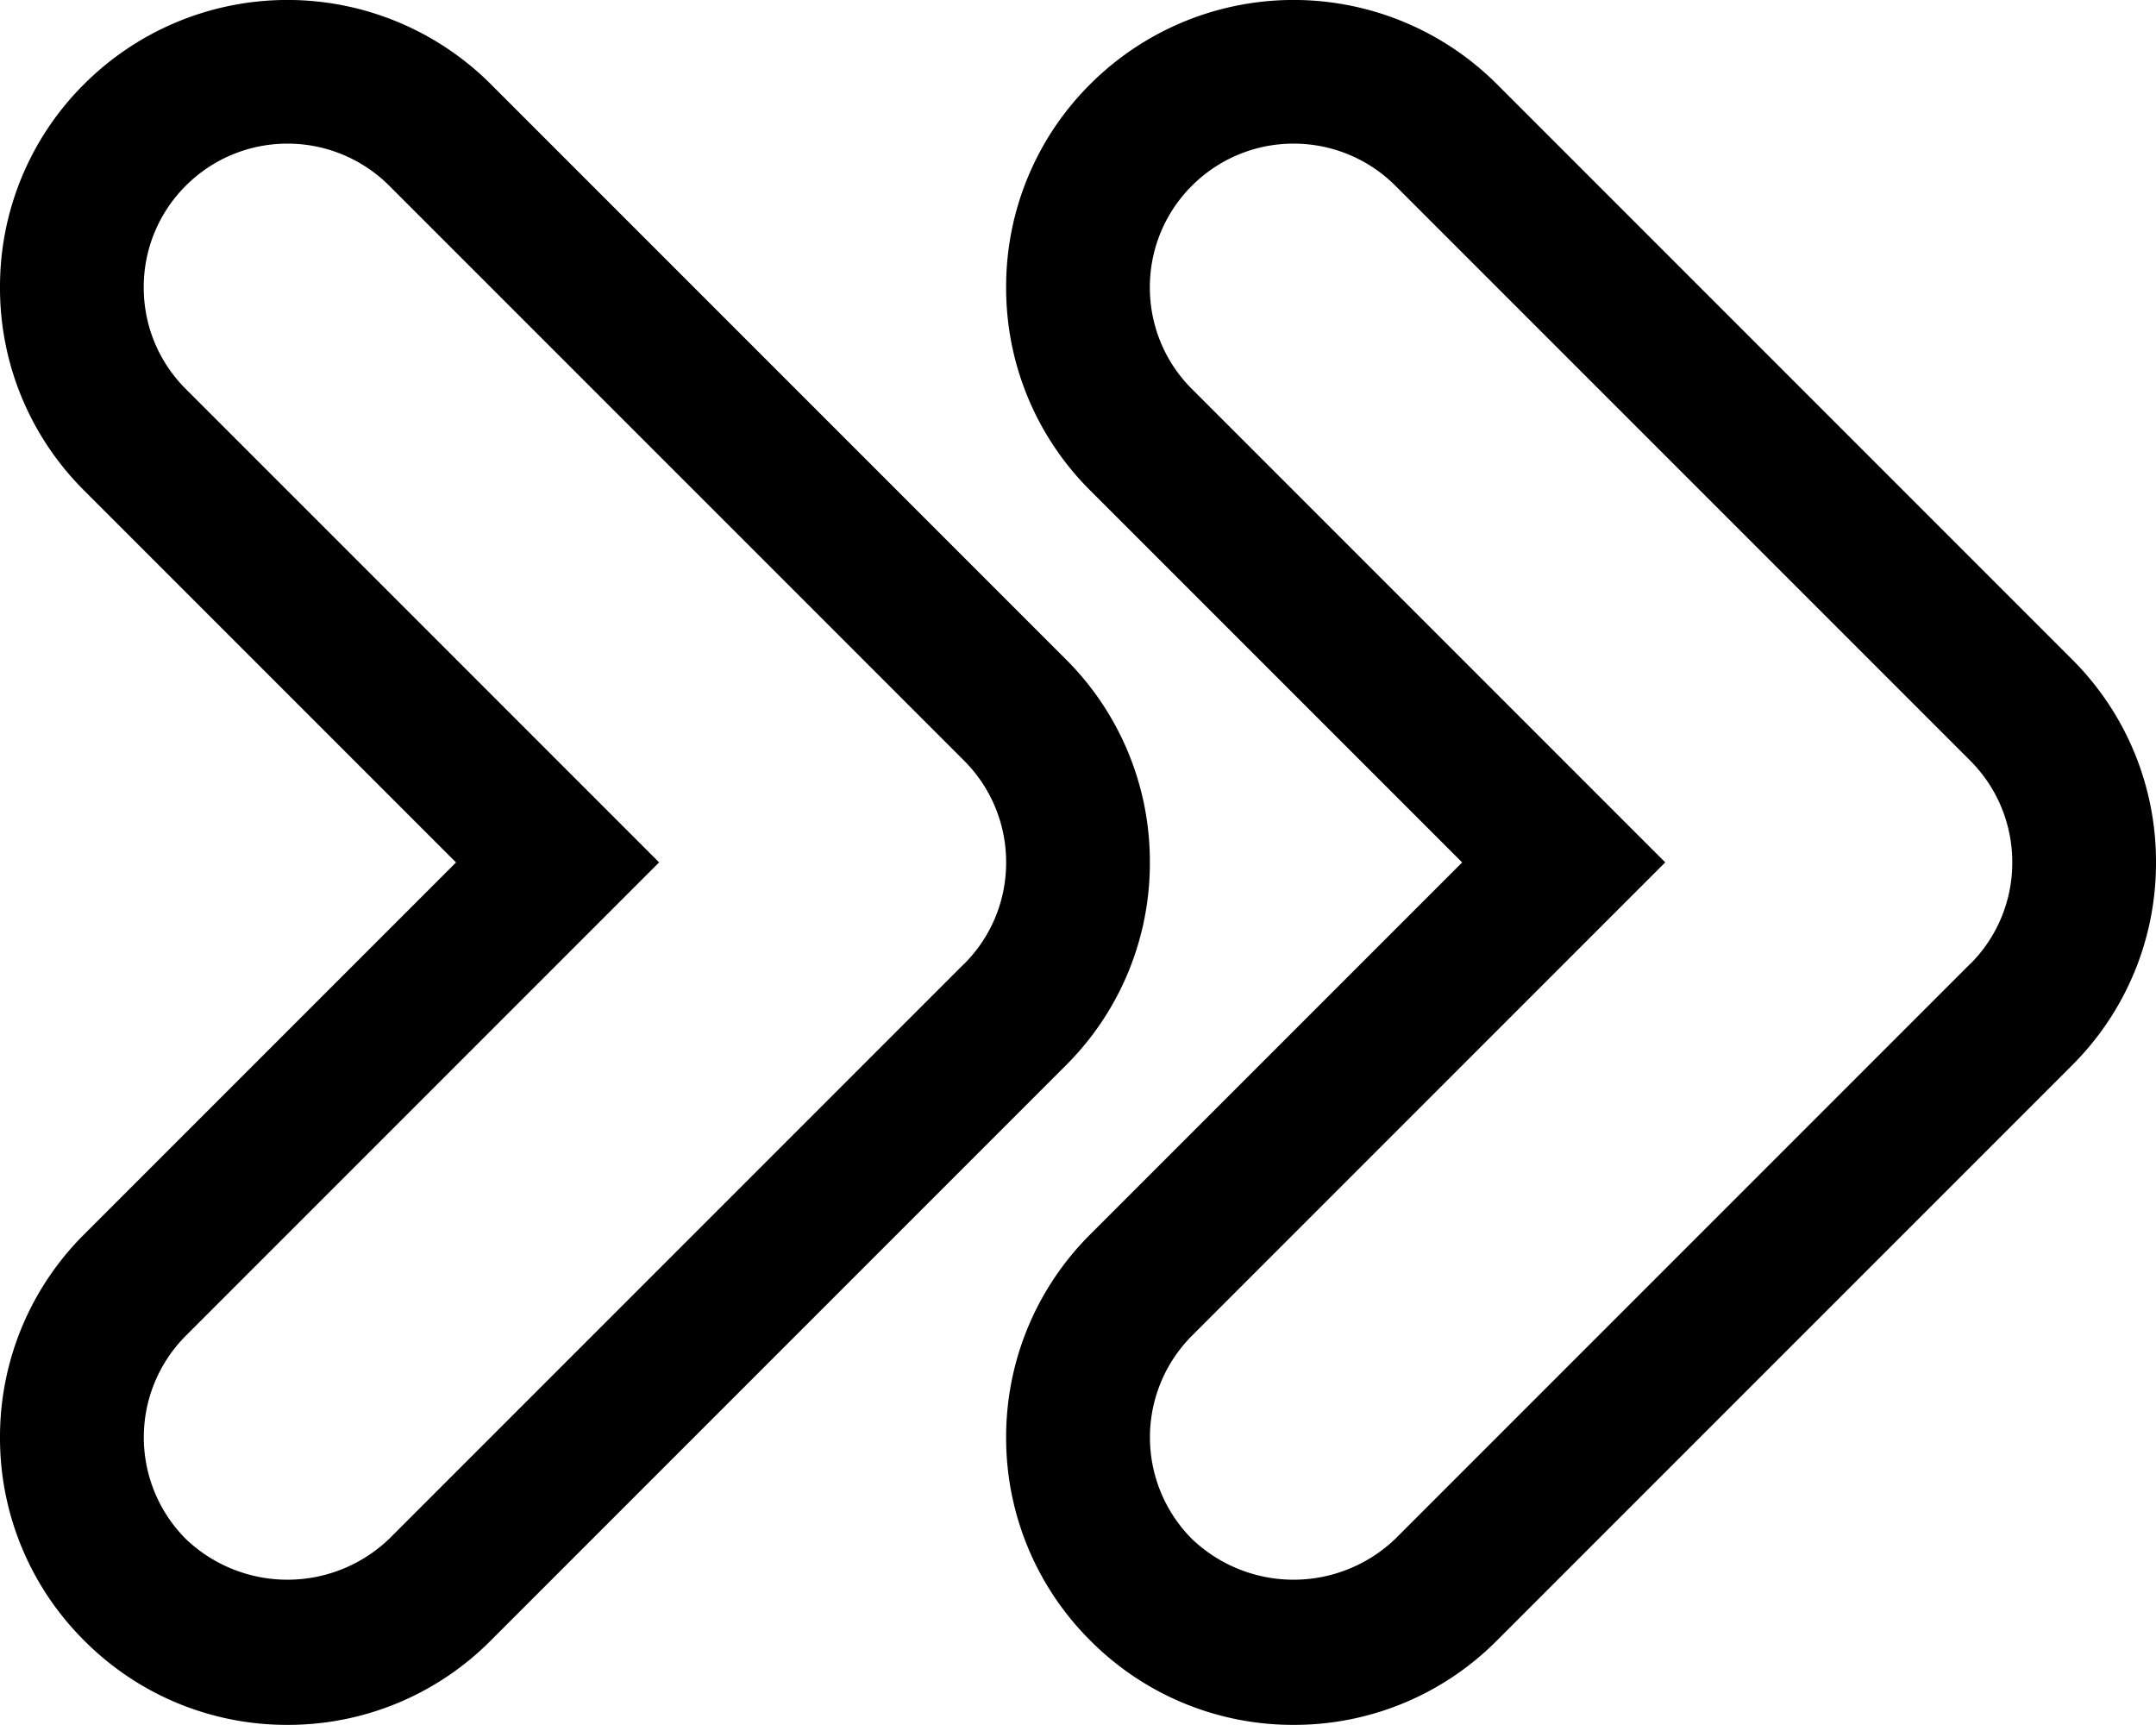
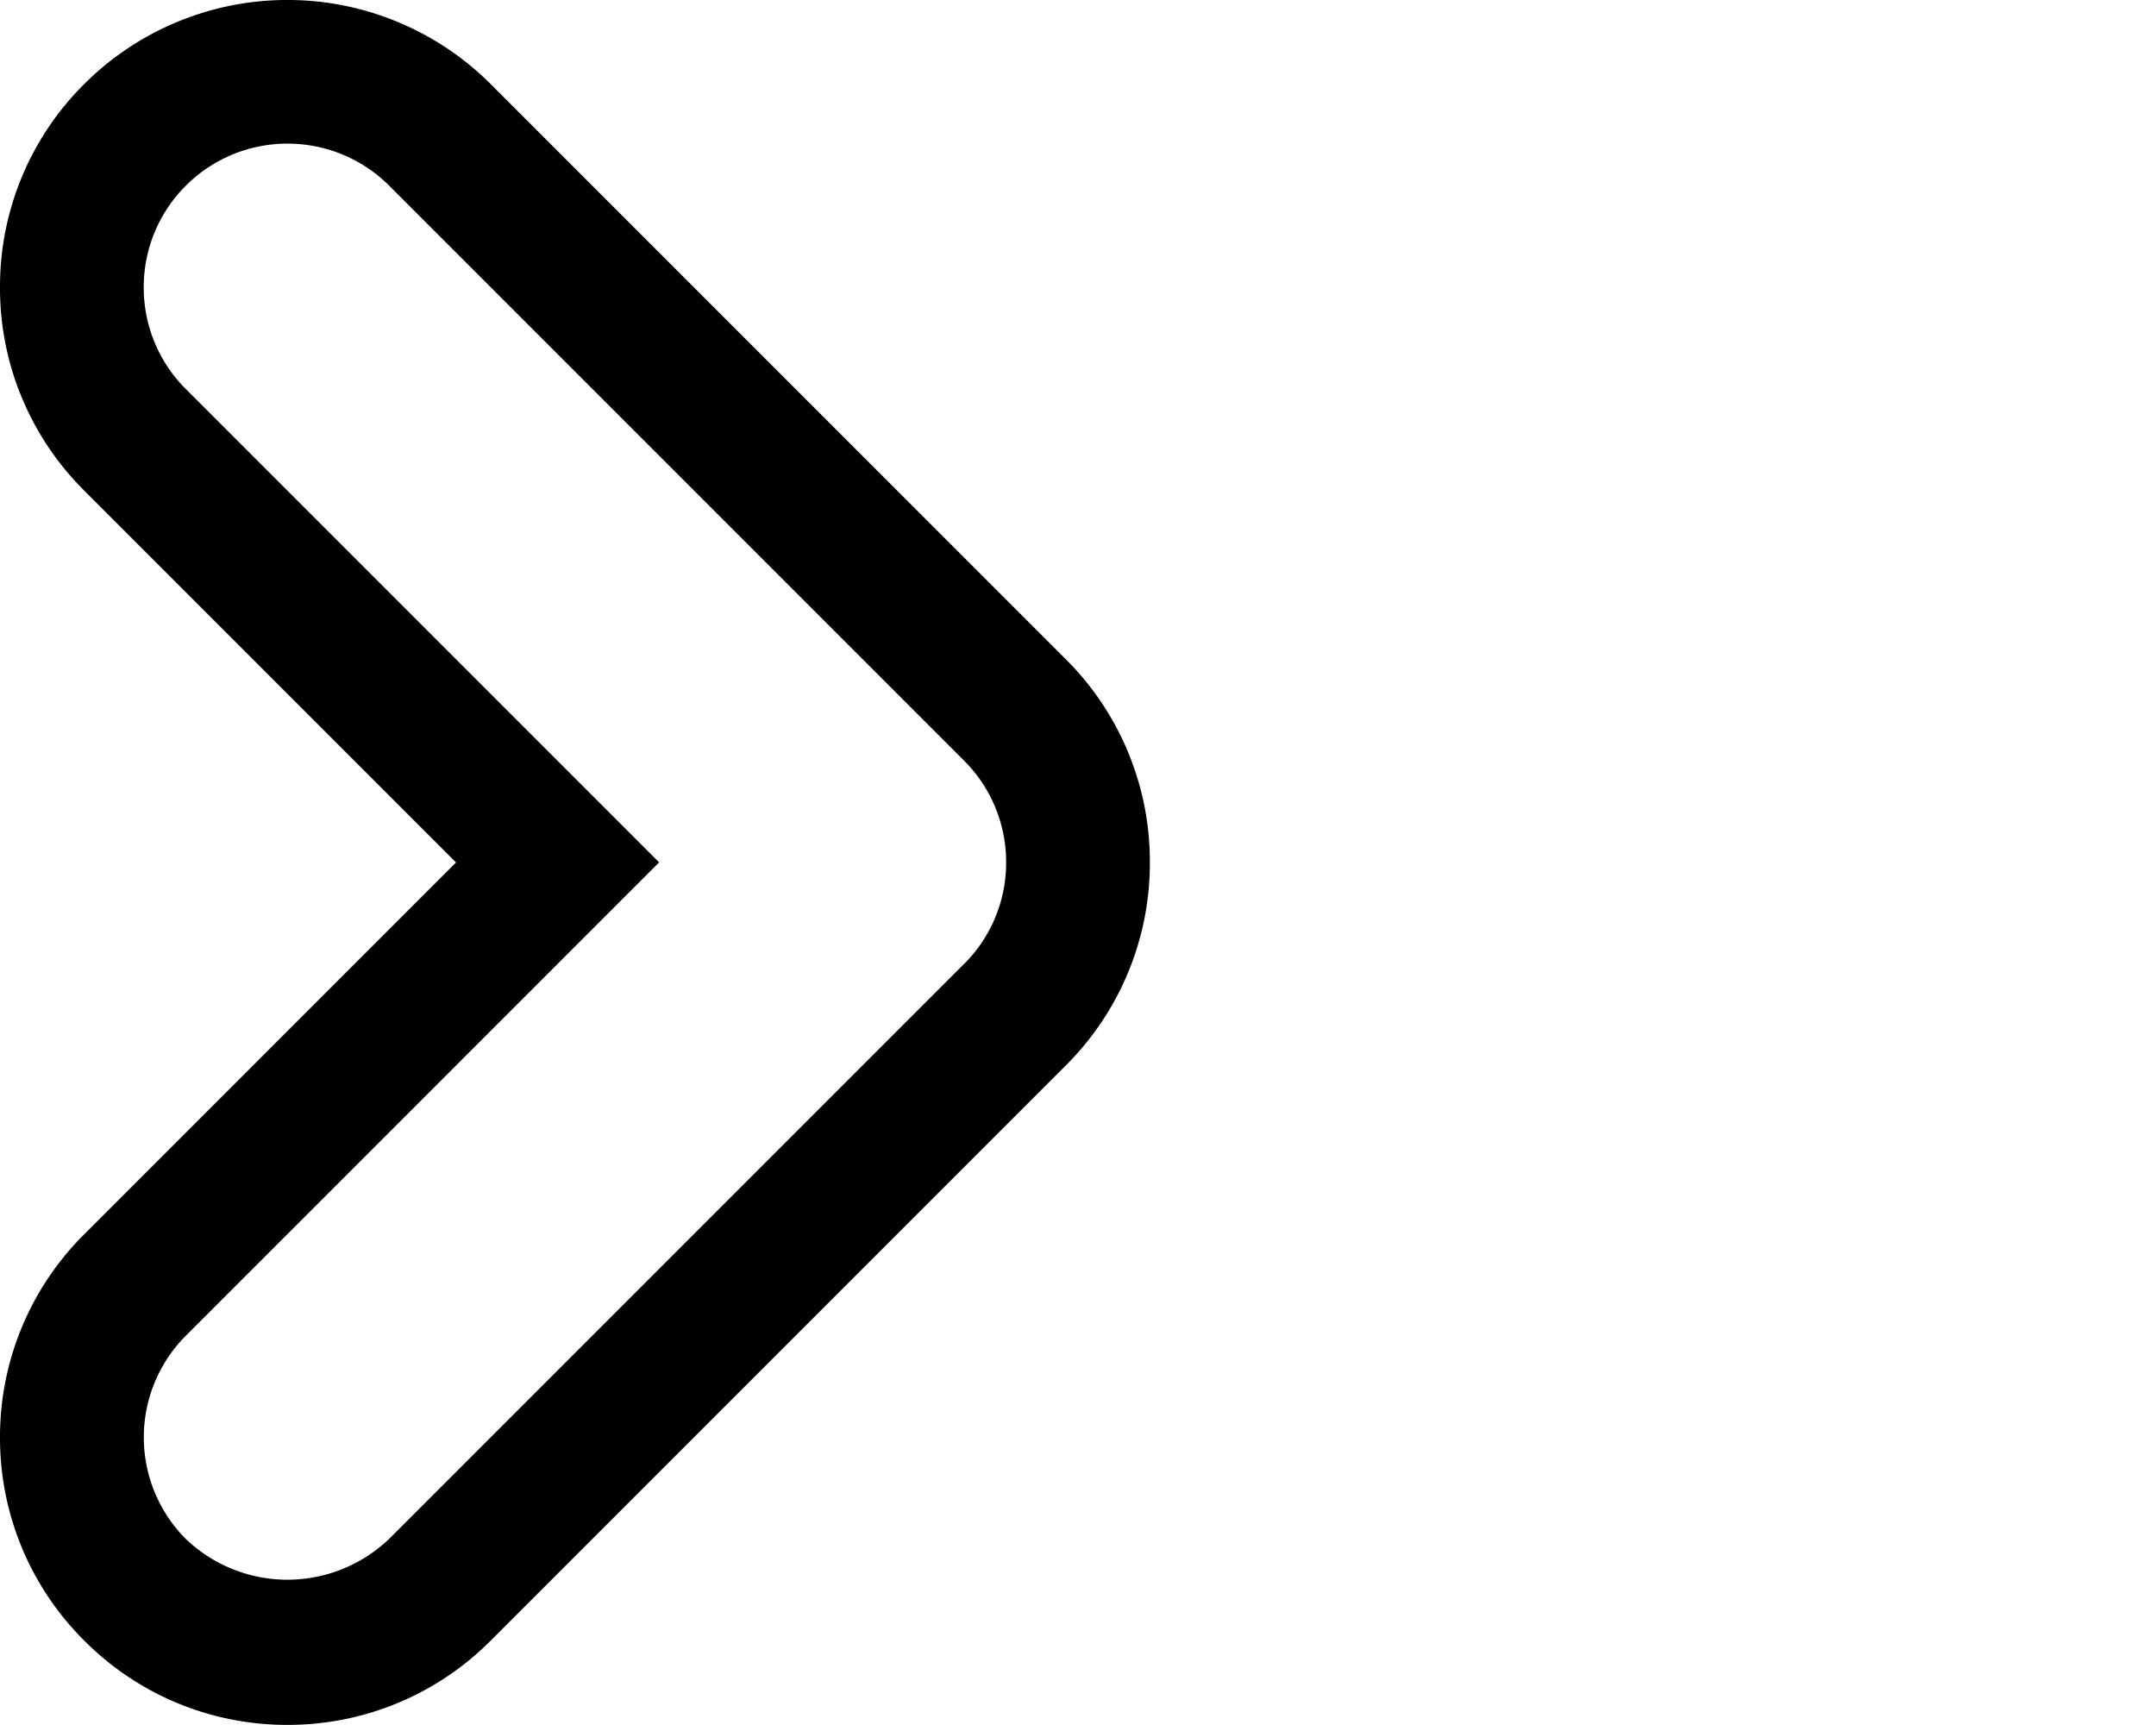
<svg xmlns="http://www.w3.org/2000/svg" width="34.215" height="27.37" viewBox="0 0 34.215 27.37">
  <g id="Group_108" data-name="Group 108" transform="translate(586 -48.016)">
    <g id="Group_96" data-name="Group 96" transform="translate(-570.033 48.016)">
      <g id="Group_95" data-name="Group 95" transform="translate(0)">
-         <path id="Path_697" data-name="Path 697" d="M-345.089,58.474l-9.124-9.124a4.565,4.565,0,0,0-6.451,0A4.527,4.527,0,0,0-362,52.576a4.527,4.527,0,0,0,1.337,3.225l5.9,5.9-5.9,5.9A4.531,4.531,0,0,0-362,70.824a4.531,4.531,0,0,0,1.337,3.225,4.531,4.531,0,0,0,3.225,1.337,4.531,4.531,0,0,0,3.225-1.337l9.124-9.124a4.527,4.527,0,0,0,1.337-3.225A4.527,4.527,0,0,0-345.089,58.474Zm-1.613,4.838-9.124,9.124a2.334,2.334,0,0,1-3.225,0,2.283,2.283,0,0,1,0-3.225l7.511-7.511-7.511-7.511a2.266,2.266,0,0,1-.668-1.613,2.266,2.266,0,0,1,.668-1.613,2.275,2.275,0,0,1,1.613-.668,2.282,2.282,0,0,1,1.613.666l9.124,9.124a2.275,2.275,0,0,1,.668,1.615A2.266,2.266,0,0,1-346.7,63.312Z" transform="translate(362 -48.016)" />
-       </g>
+         </g>
    </g>
    <g id="Group_98" data-name="Group 98" transform="translate(-586 48.016)">
      <g id="Group_97" data-name="Group 97">
        <path id="Path_698" data-name="Path 698" d="M-569.089,58.474l-9.124-9.124a4.565,4.565,0,0,0-6.451,0A4.527,4.527,0,0,0-586,52.576a4.527,4.527,0,0,0,1.337,3.225l5.9,5.9-5.9,5.9A4.531,4.531,0,0,0-586,70.824a4.531,4.531,0,0,0,1.337,3.225,4.531,4.531,0,0,0,3.225,1.337,4.531,4.531,0,0,0,3.225-1.337l9.124-9.124a4.527,4.527,0,0,0,1.337-3.225A4.527,4.527,0,0,0-569.089,58.474Zm-1.613,4.838-9.124,9.124a2.334,2.334,0,0,1-3.225,0,2.283,2.283,0,0,1,0-3.225l7.511-7.511-7.511-7.511a2.266,2.266,0,0,1-.668-1.613,2.266,2.266,0,0,1,.668-1.613,2.275,2.275,0,0,1,1.613-.668,2.282,2.282,0,0,1,1.613.666l9.124,9.124a2.275,2.275,0,0,1,.668,1.615A2.266,2.266,0,0,1-570.7,63.312Z" transform="translate(586 -48.016)" />
      </g>
    </g>
  </g>
</svg>